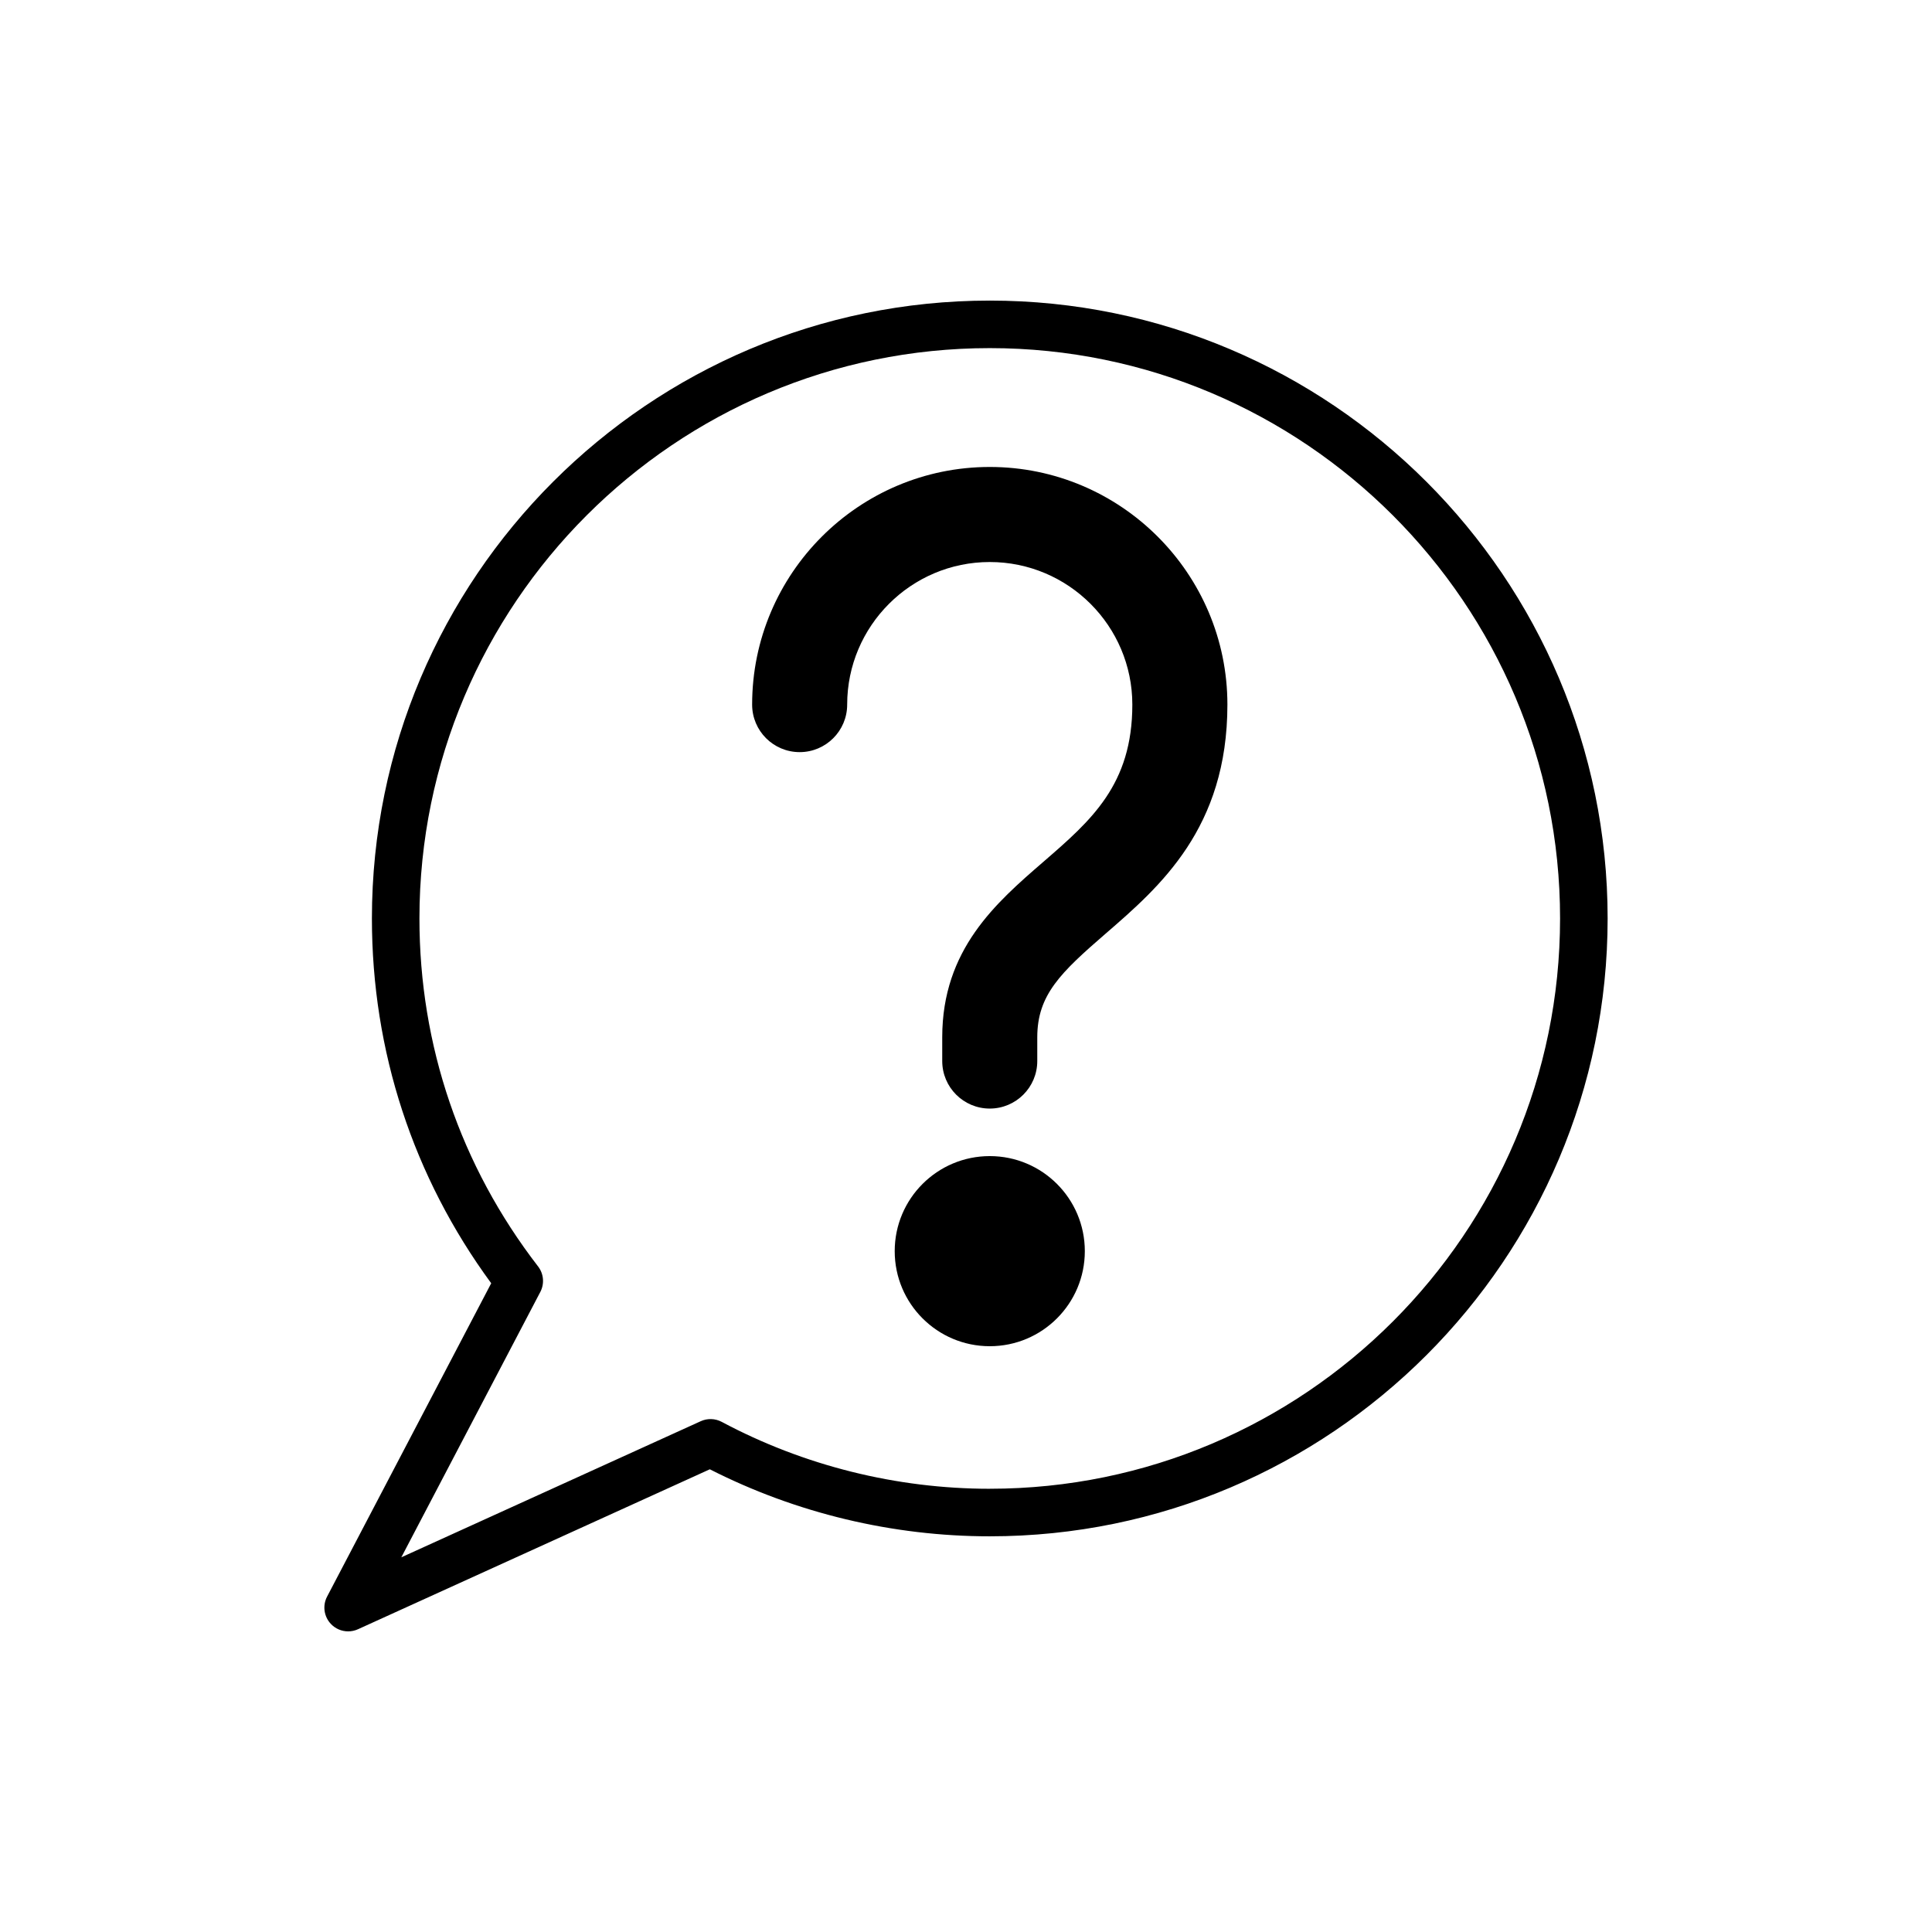
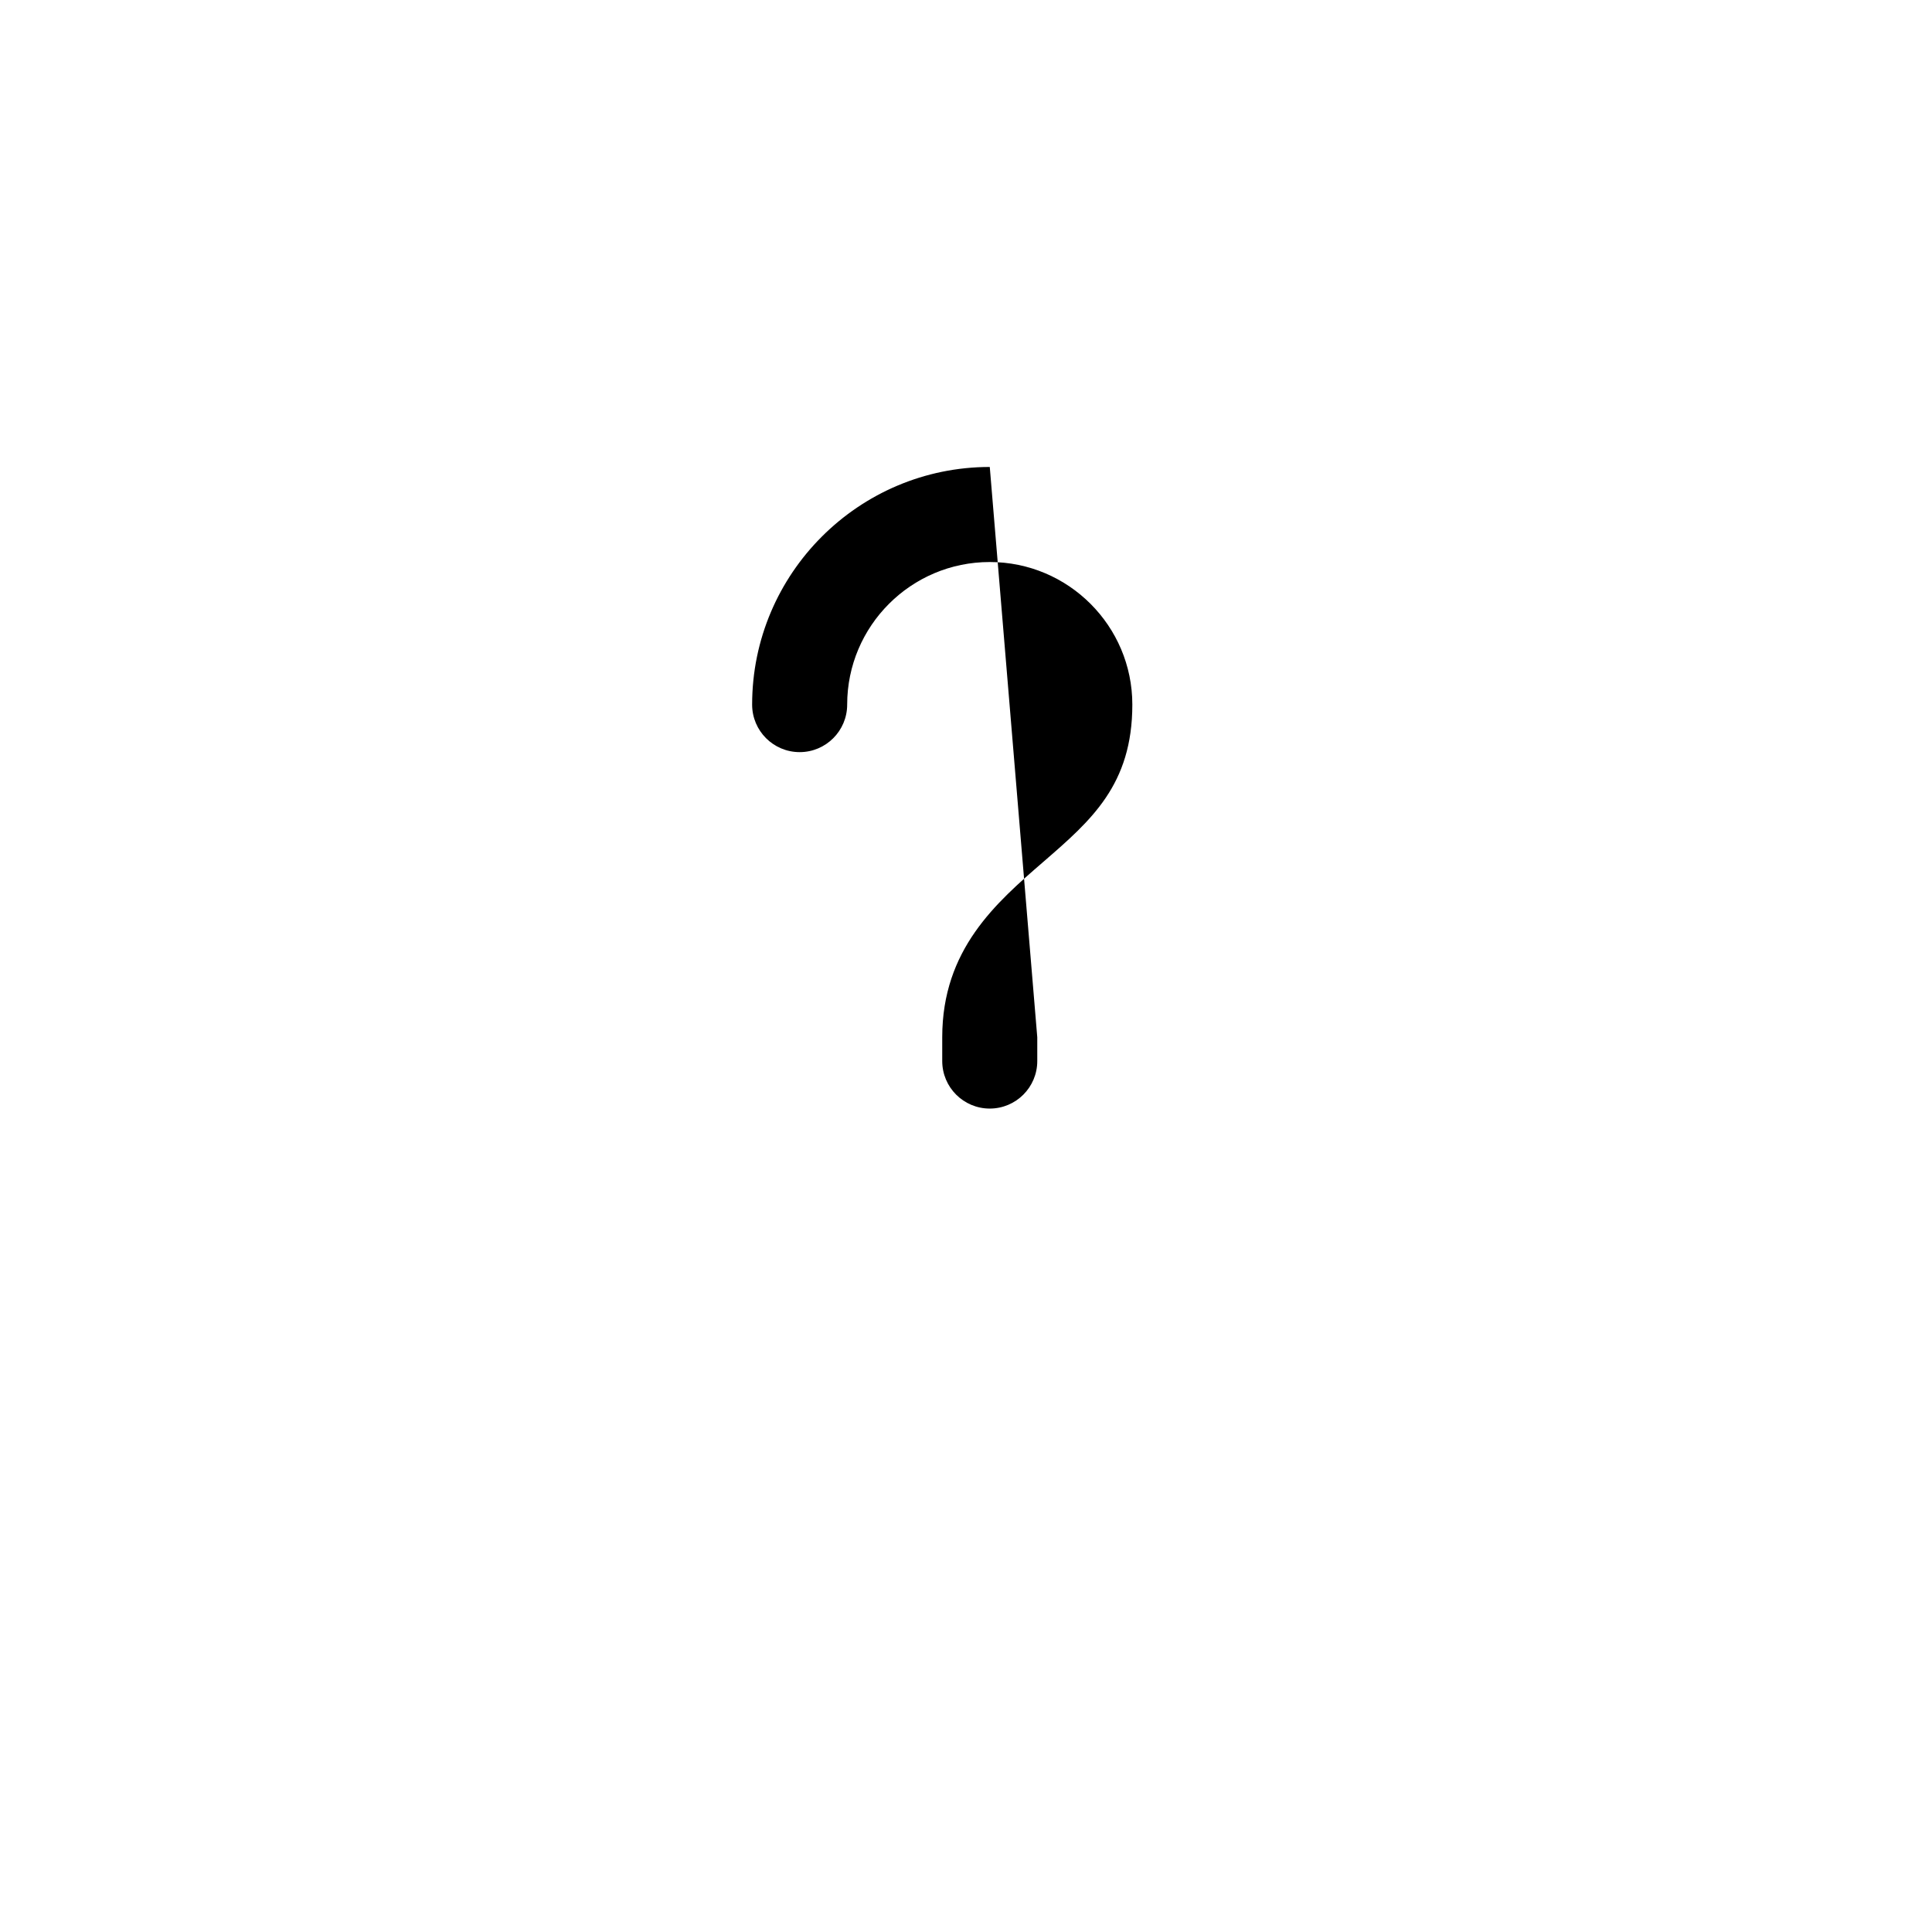
<svg xmlns="http://www.w3.org/2000/svg" fill="#000000" width="800px" height="800px" version="1.1" viewBox="144 144 512 512">
  <g>
-     <path d="m431.49 475.57c0 13.91-11.281 25.191-25.191 25.191-13.914 0-25.191-11.281-25.191-25.191 0-13.914 11.277-25.191 25.191-25.191 13.91 0 25.191 11.277 25.191 25.191" />
-     <path d="m406.3 267.75c-34.727 0-62.977 28.25-62.977 62.977 0 6.957 5.641 12.594 12.594 12.594 6.957 0 12.594-5.641 12.594-12.594 0-20.836 16.949-37.785 37.785-37.785 20.836 0 37.785 16.949 37.785 37.785 0 21.246-10.914 30.695-23.547 41.637-12.574 10.891-26.832 23.238-26.832 46.527v6.297c0 6.957 5.641 12.594 12.594 12.594 6.957 0 12.594-5.641 12.594-12.594v-6.297c0-11.258 6.219-17.168 18.133-27.484 14.371-12.445 32.254-27.93 32.254-60.68 0-34.727-28.25-62.977-62.977-62.977z" />
-     <path d="m406.3 223.66c-90.285 0-163.74 73.453-163.74 163.74 0 35.133 10.918 68.469 31.617 96.676l-43.492 83.035c-1.25 2.383-0.848 5.297 1.004 7.246 1.215 1.289 2.879 1.973 4.574 1.973 0.879 0 1.766-0.184 2.606-0.566l93.242-42.387c22.859 11.633 48.438 17.762 74.188 17.762 90.285 0 163.74-73.453 163.74-163.74s-73.453-163.74-163.74-163.74zm0 314.88c-24.734 0-49.297-6.129-71.031-17.727-1.734-0.918-3.793-0.992-5.57-0.176l-79.344 36.066 36.832-70.32c1.141-2.176 0.91-4.82-0.594-6.769-20.566-26.648-31.438-58.539-31.438-92.219 0-83.34 67.805-151.14 151.14-151.14s151.14 67.805 151.14 151.14c-0.004 83.34-67.805 151.14-151.14 151.14z" />
+     <path d="m406.3 267.75c-34.727 0-62.977 28.25-62.977 62.977 0 6.957 5.641 12.594 12.594 12.594 6.957 0 12.594-5.641 12.594-12.594 0-20.836 16.949-37.785 37.785-37.785 20.836 0 37.785 16.949 37.785 37.785 0 21.246-10.914 30.695-23.547 41.637-12.574 10.891-26.832 23.238-26.832 46.527v6.297c0 6.957 5.641 12.594 12.594 12.594 6.957 0 12.594-5.641 12.594-12.594v-6.297z" />
  </g>
</svg>